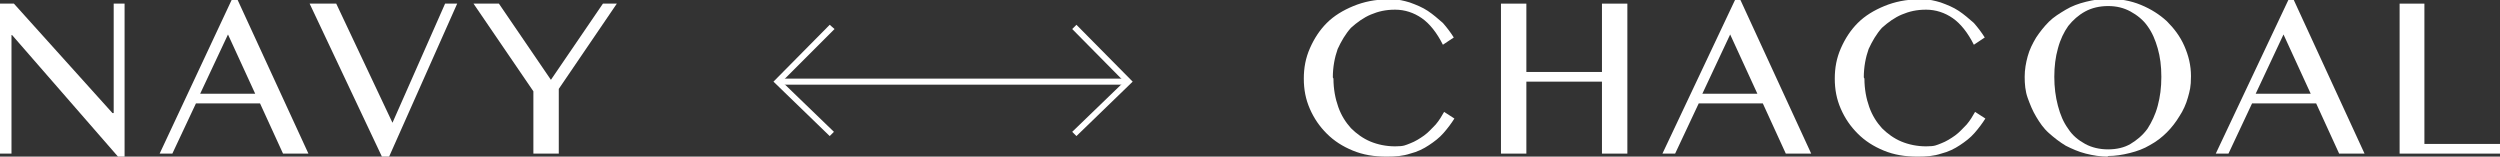
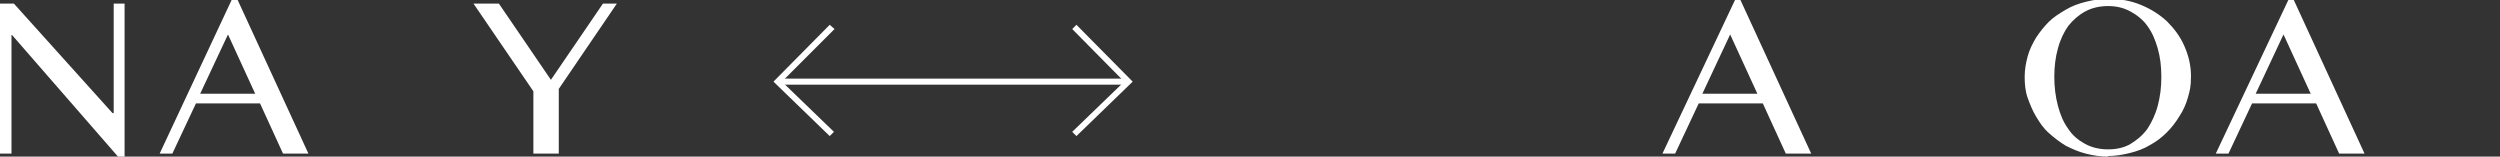
<svg xmlns="http://www.w3.org/2000/svg" version="1.1" viewBox="0 0 413.4 25.9">
  <rect x="0" y="0" width="413.4" height="25.9" fill="#333333" stroke="none" />
  <defs>
    <style>
      .cls-1 {
        fill: #fff;
      }
    </style>
  </defs>
  <g>
    <g id="_レイヤー_1" data-name="レイヤー_1">
      <g>
        <g>
          <path class="cls-1" d="M0,.6h2.3l16.3,18.1h.2V.6h1.8v25.4h-1L2,5.8h-.1v19.6H0V.6Z" />
          <path class="cls-1" d="M39.3,0l11.7,25.4h-4.2l-3.8-8.3h-10.6l-3.9,8.3h-2.1L38.3,0h1ZM33.1,15.5h9.1l-4.5-9.8-4.6,9.8Z" />
-           <path class="cls-1" d="M55.6.6l9.3,19.7L73.6.6h2l-11.3,25.4h-1.1L51.2.6h4.4Z" />
          <path class="cls-1" d="M82.5.6l8.6,12.6L99.7.6h2.3l-9.6,14.1v10.7h-4.2v-10.3L78.3.6h4.3Z" />
-           <path class="cls-1" d="M220.5,13c0,1.7.3,3.3.8,4.7s1.2,2.5,2.1,3.5c.9.9,2,1.7,3.2,2.2,1.2.5,2.6.8,4.1.8s1.7-.2,2.5-.5c.8-.3,1.6-.8,2.3-1.3s1.3-1.2,1.9-1.8c.6-.7,1-1.4,1.4-2.1l1.7,1.1c-.5.8-1.1,1.6-1.8,2.4-.7.8-1.5,1.4-2.4,2-.9.6-1.9,1.1-3.1,1.4-1.2.4-2.4.5-3.9.5-2.1,0-3.9-.3-5.6-1s-3.1-1.6-4.3-2.8-2.1-2.5-2.8-4.1c-.7-1.6-1-3.2-1-5s.3-3.4,1-5c.7-1.6,1.6-3,2.8-4.2,1.2-1.2,2.7-2.1,4.4-2.8s3.6-1.1,5.7-1.1,2.5.2,3.6.5c1.1.4,2.1.8,3,1.4.9.6,1.7,1.3,2.5,2,.7.8,1.3,1.6,1.8,2.4l-1.8,1.2c-1-2-2.2-3.5-3.5-4.4-1.3-.9-2.8-1.4-4.4-1.4s-2.8.3-4,.8c-1.2.5-2.3,1.3-3.3,2.2-.9,1-1.6,2.2-2.2,3.5-.5,1.4-.8,3-.8,4.7Z" />
-           <path class="cls-1" d="M252.4,13.5v11.9h-4.2V.6h4.2v11.3h12.5V.6h4.2v24.8h-4.2v-11.9h-12.5Z" />
          <path class="cls-1" d="M287.8,0l11.7,25.4h-4.2l-3.8-8.3h-10.6l-3.9,8.3h-2.1l12-25.4h1ZM281.5,15.5h9.1l-4.5-9.8-4.6,9.8Z" />
-           <path class="cls-1" d="M308.3,13c0,1.7.3,3.3.8,4.7s1.2,2.5,2.1,3.5c.9.9,2,1.7,3.2,2.2,1.2.5,2.6.8,4.1.8s1.7-.2,2.5-.5c.8-.3,1.6-.8,2.3-1.3s1.3-1.2,1.9-1.8c.6-.7,1-1.4,1.4-2.1l1.7,1.1c-.5.8-1.1,1.6-1.8,2.4-.7.8-1.5,1.4-2.4,2-.9.6-1.9,1.1-3.1,1.4-1.2.4-2.4.5-3.9.5-2.1,0-3.9-.3-5.6-1s-3.1-1.6-4.3-2.8-2.1-2.5-2.8-4.1c-.7-1.6-1-3.2-1-5s.3-3.4,1-5c.7-1.6,1.6-3,2.8-4.2,1.2-1.2,2.7-2.1,4.4-2.8s3.6-1.1,5.7-1.1,2.5.2,3.6.5c1.1.4,2.1.8,3,1.4.9.6,1.7,1.3,2.5,2,.7.8,1.3,1.6,1.8,2.4l-1.8,1.2c-1-2-2.2-3.5-3.5-4.4-1.3-.9-2.8-1.4-4.4-1.4s-2.8.3-4,.8c-1.2.5-2.3,1.3-3.3,2.2-.9,1-1.6,2.2-2.2,3.5-.5,1.4-.8,3-.8,4.7Z" />
          <path class="cls-1" d="M348.6,25.9c-1.3,0-2.5-.2-3.7-.5-1.2-.3-2.3-.8-3.3-1.3-1-.6-1.9-1.3-2.8-2.1s-1.5-1.7-2.1-2.7c-.6-1-1-2-1.4-3.1s-.5-2.3-.5-3.5.2-2.3.5-3.4c.3-1.1.8-2.1,1.4-3.1.6-.9,1.3-1.8,2.1-2.6.8-.8,1.8-1.4,2.8-2,1-.6,2.1-1,3.3-1.3,1.2-.3,2.4-.5,3.7-.5,1.9,0,3.7.3,5.4,1,1.7.7,3.1,1.6,4.3,2.7,1.2,1.2,2.2,2.5,2.9,4.1.7,1.6,1.1,3.2,1.1,5s-.2,2.4-.5,3.5c-.3,1.1-.8,2.2-1.4,3.1-.6,1-1.3,1.9-2.1,2.7s-1.7,1.5-2.8,2.1c-1,.6-2.1,1-3.3,1.3-1.2.3-2.4.5-3.7.5ZM348.6,24.7c1.4,0,2.7-.3,3.7-.9s2-1.4,2.8-2.5c.7-1.1,1.3-2.3,1.7-3.8s.6-3,.6-4.8-.2-3.3-.6-4.7-.9-2.6-1.7-3.7c-.7-1-1.7-1.8-2.8-2.4-1.1-.6-2.3-.9-3.7-.9s-2.7.3-3.8.9c-1.1.6-2,1.4-2.8,2.4-.7,1-1.3,2.2-1.7,3.7-.4,1.4-.6,3-.6,4.7s.2,3.3.6,4.8c.4,1.5.9,2.7,1.7,3.8.7,1.1,1.7,1.9,2.8,2.5,1.1.6,2.4.9,3.8.9Z" />
          <path class="cls-1" d="M379.3,0l11.7,25.4h-4.2l-3.8-8.3h-10.6l-3.9,8.3h-2.1l12-25.4h1ZM373,15.5h9.1l-4.5-9.8-4.6,9.8Z" />
-           <path class="cls-1" d="M396.7.6h4.2v23.2h12.5v1.6h-16.6V.6Z" />
        </g>
        <g>
          <polygon class="cls-1" points="178 22.5 177.3 21.8 185.9 13.5 177.3 4.8 178 4.1 187.3 13.5 178 22.5" />
          <polygon class="cls-1" points="137.2 22.5 127.9 13.5 137.2 4.1 138 4.8 129.3 13.5 137.9 21.8 137.2 22.5" />
          <rect class="cls-1" x="128.6" y="13" width="57.9" height="1" />
        </g>
      </g>
    </g>
  </g>
</svg>